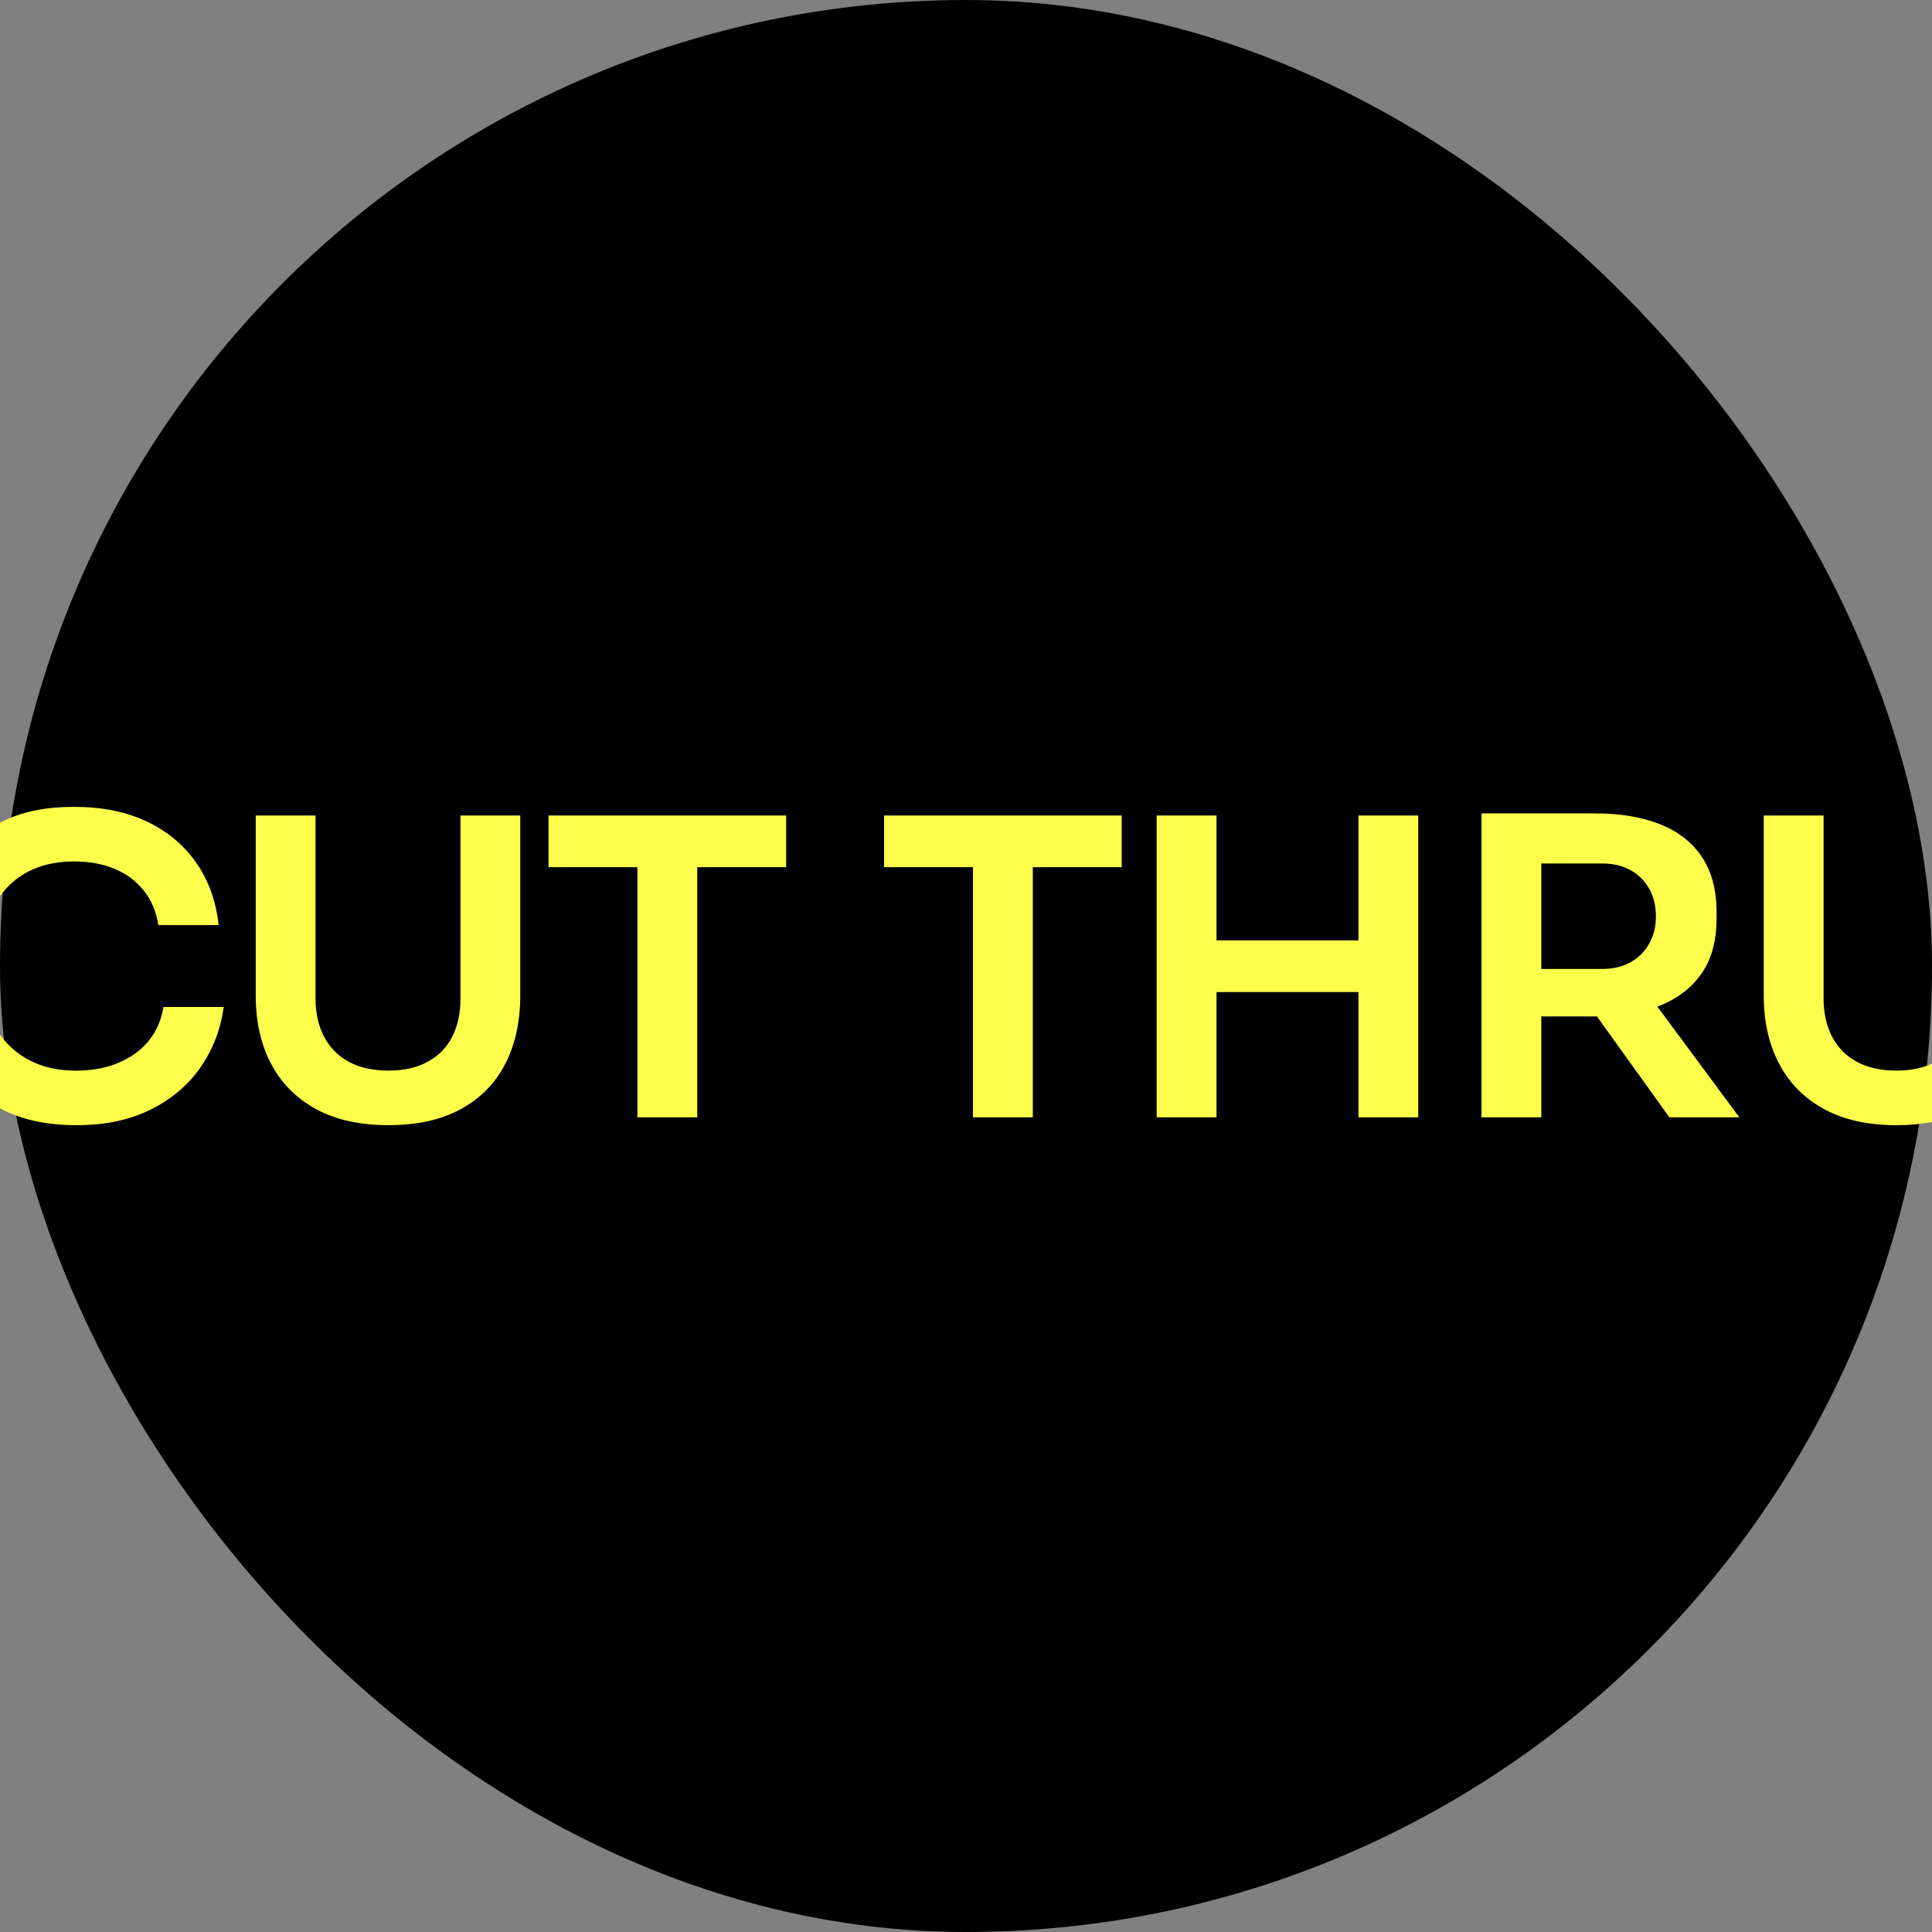
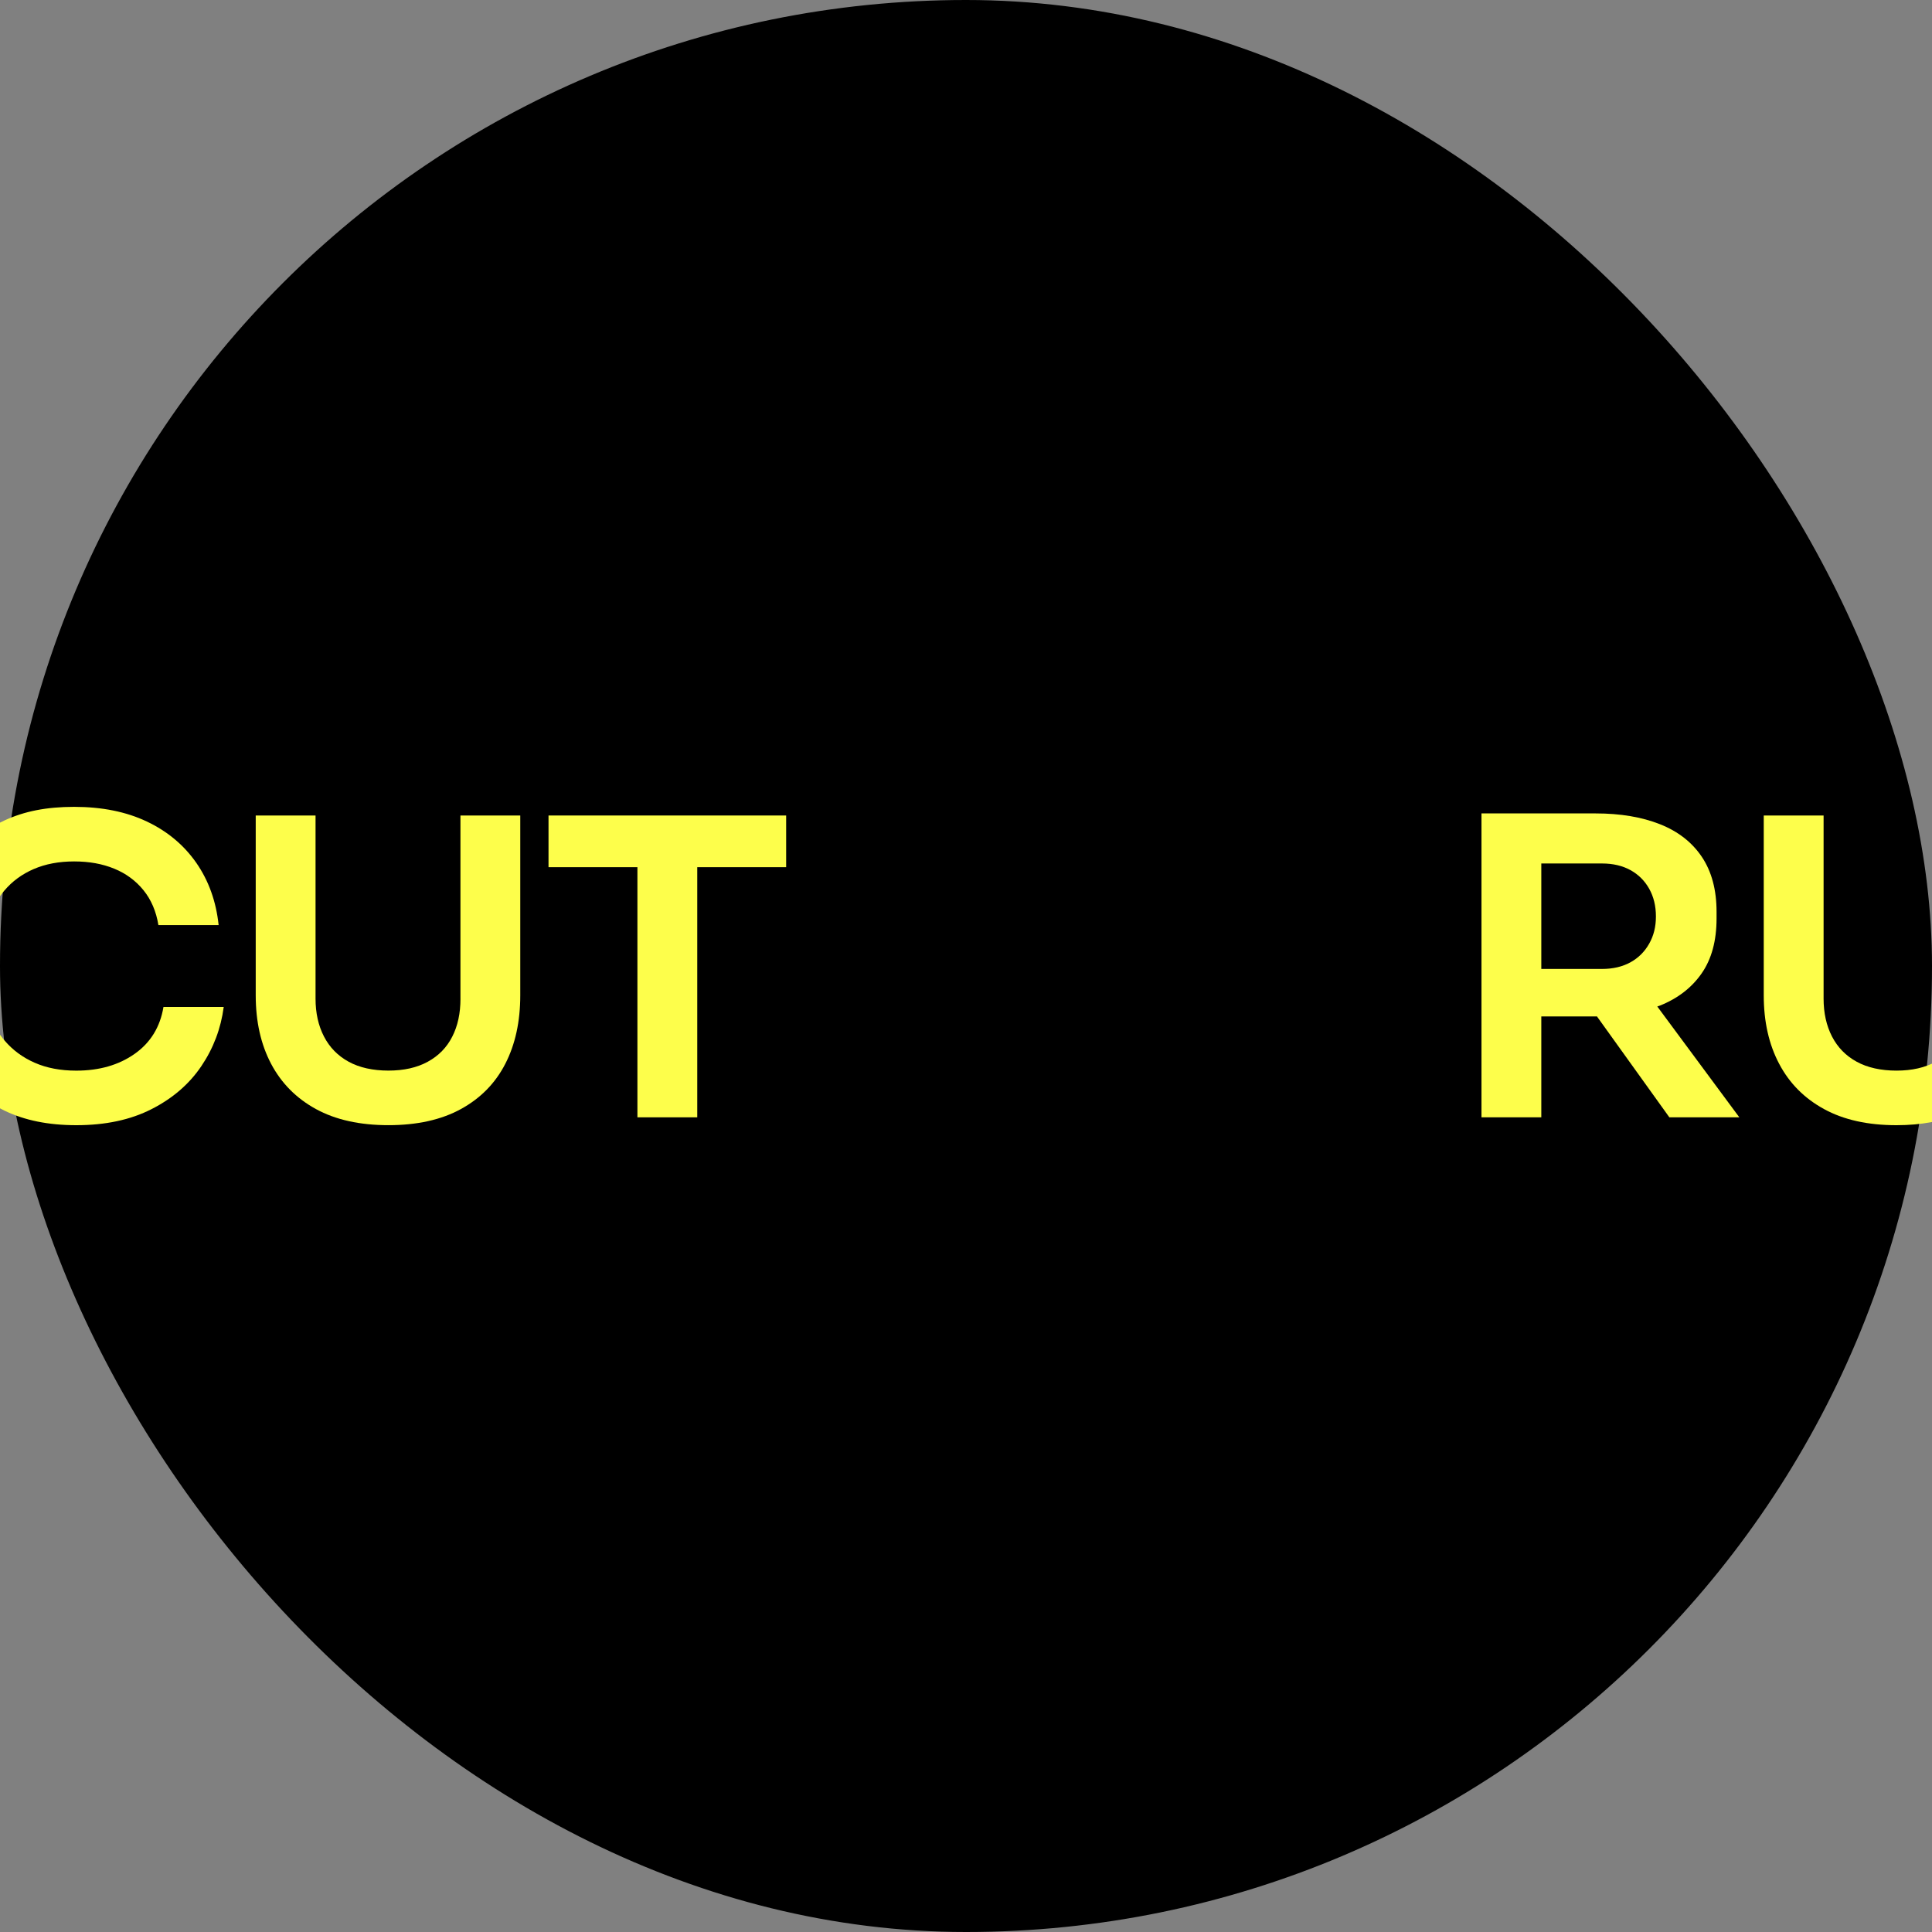
<svg xmlns="http://www.w3.org/2000/svg" width="80" height="80" viewBox="0 0 80 80" fill="none">
  <rect x="0" y="0" width="80" height="80" fill="#808080" stroke="none" />
  <g clip-path="url(#clip0_202_2)">
    <rect width="80" height="80" rx="40" fill="black" />
    <path d="M19.067 41.352C19.067 41.958 18.954 42.482 18.726 42.927C18.5 43.373 18.163 43.718 17.715 43.963C17.267 44.209 16.723 44.331 16.084 44.331C15.444 44.331 14.883 44.209 14.436 43.963C13.988 43.718 13.648 43.37 13.415 42.919C13.182 42.468 13.066 41.946 13.066 41.353V33.769H10.589V41.216C10.589 42.3 10.801 43.245 11.225 44.049C11.65 44.854 12.269 45.478 13.083 45.924C13.897 46.369 14.898 46.591 16.084 46.591C17.27 46.591 18.27 46.369 19.084 45.924C19.898 45.478 20.511 44.854 20.924 44.049C21.337 43.244 21.543 42.3 21.543 41.216V33.769H19.066V41.353L19.067 41.352Z" fill="#FDFE4B" />
    <path d="M22.713 35.908H26.394V46.266H28.872V35.908H32.553V33.768H22.713V35.908Z" fill="#FDFE4B" />
-     <path d="M36.608 35.908H40.289V46.266H42.766V35.908H46.447V33.768H36.608V35.908Z" fill="#FDFE4B" />
-     <path d="M56.251 38.939H50.373V33.768H47.895V46.266H50.373V41.079H56.251V46.266H58.728V33.768H56.251V38.939Z" fill="#FDFE4B" />
    <path d="M72.022 46.266L68.625 41.677C68.657 41.665 68.692 41.656 68.724 41.643C69.469 41.347 70.047 40.901 70.46 40.308C70.873 39.715 71.079 38.956 71.079 38.031V37.757C71.079 36.844 70.875 36.086 70.469 35.48C70.062 34.875 69.483 34.424 68.733 34.128C67.983 33.831 67.096 33.682 66.072 33.682H61.345V46.266H63.822V42.089H66.072C66.091 42.089 66.107 42.087 66.125 42.086L69.125 46.266H72.021H72.022ZM63.822 35.755H66.334C66.788 35.755 67.18 35.846 67.512 36.029C67.843 36.211 68.102 36.468 68.288 36.799C68.474 37.13 68.568 37.513 68.568 37.947C68.568 38.381 68.475 38.745 68.288 39.077C68.102 39.408 67.843 39.665 67.512 39.848C67.18 40.03 66.788 40.122 66.334 40.122H63.822V35.756V35.755Z" fill="#FDFE4B" />
    <path d="M81.204 42.851C81.192 42.876 81.183 42.902 81.171 42.927C80.944 43.373 80.607 43.718 80.159 43.963C79.711 44.209 79.168 44.332 78.528 44.332C77.889 44.332 77.327 44.209 76.88 43.963C76.432 43.718 76.092 43.37 75.859 42.919C75.627 42.468 75.511 41.946 75.511 41.353V33.769H73.033V41.216C73.033 42.3 73.245 43.245 73.671 44.05C74.095 44.855 74.714 45.479 75.529 45.924C76.343 46.37 77.343 46.592 78.529 46.592C79.562 46.592 80.453 46.422 81.204 46.086V42.853L81.204 42.851Z" fill="#FDFE4B" />
    <path d="M-0.385 45.677C-0.202 45.789 -0.01 45.895 0.192 45.992C1.018 46.391 2.006 46.592 3.158 46.592C4.368 46.592 5.408 46.37 6.28 45.924C7.153 45.479 7.839 44.886 8.339 44.144C8.839 43.402 9.147 42.586 9.264 41.696H6.769C6.63 42.529 6.231 43.177 5.574 43.639C4.917 44.101 4.112 44.333 3.158 44.333C2.506 44.333 1.933 44.224 1.44 44.007C0.945 43.791 0.53 43.485 0.193 43.091C-0.041 42.819 -0.232 42.511 -0.384 42.176V45.678L-0.385 45.677ZM6.559 38.306H9.053C8.949 37.324 8.64 36.465 8.129 35.729C7.616 34.993 6.934 34.422 6.079 34.017C5.225 33.612 4.221 33.41 3.07 33.41C1.919 33.41 1.009 33.595 0.2 33.966C-0.005 34.06 -0.199 34.162 -0.386 34.272V37.789C-0.236 37.456 -0.051 37.153 0.174 36.885C0.5 36.497 0.907 36.197 1.395 35.986C1.884 35.775 2.442 35.67 3.07 35.67C3.698 35.67 4.239 35.77 4.728 35.969C5.216 36.169 5.62 36.466 5.94 36.86C6.26 37.254 6.466 37.736 6.559 38.306" fill="#FDFE4B" />
  </g>
  <defs>
    <clipPath id="clip0_202_2">
      <rect width="80" height="80" fill="white" />
    </clipPath>
  </defs>
</svg>